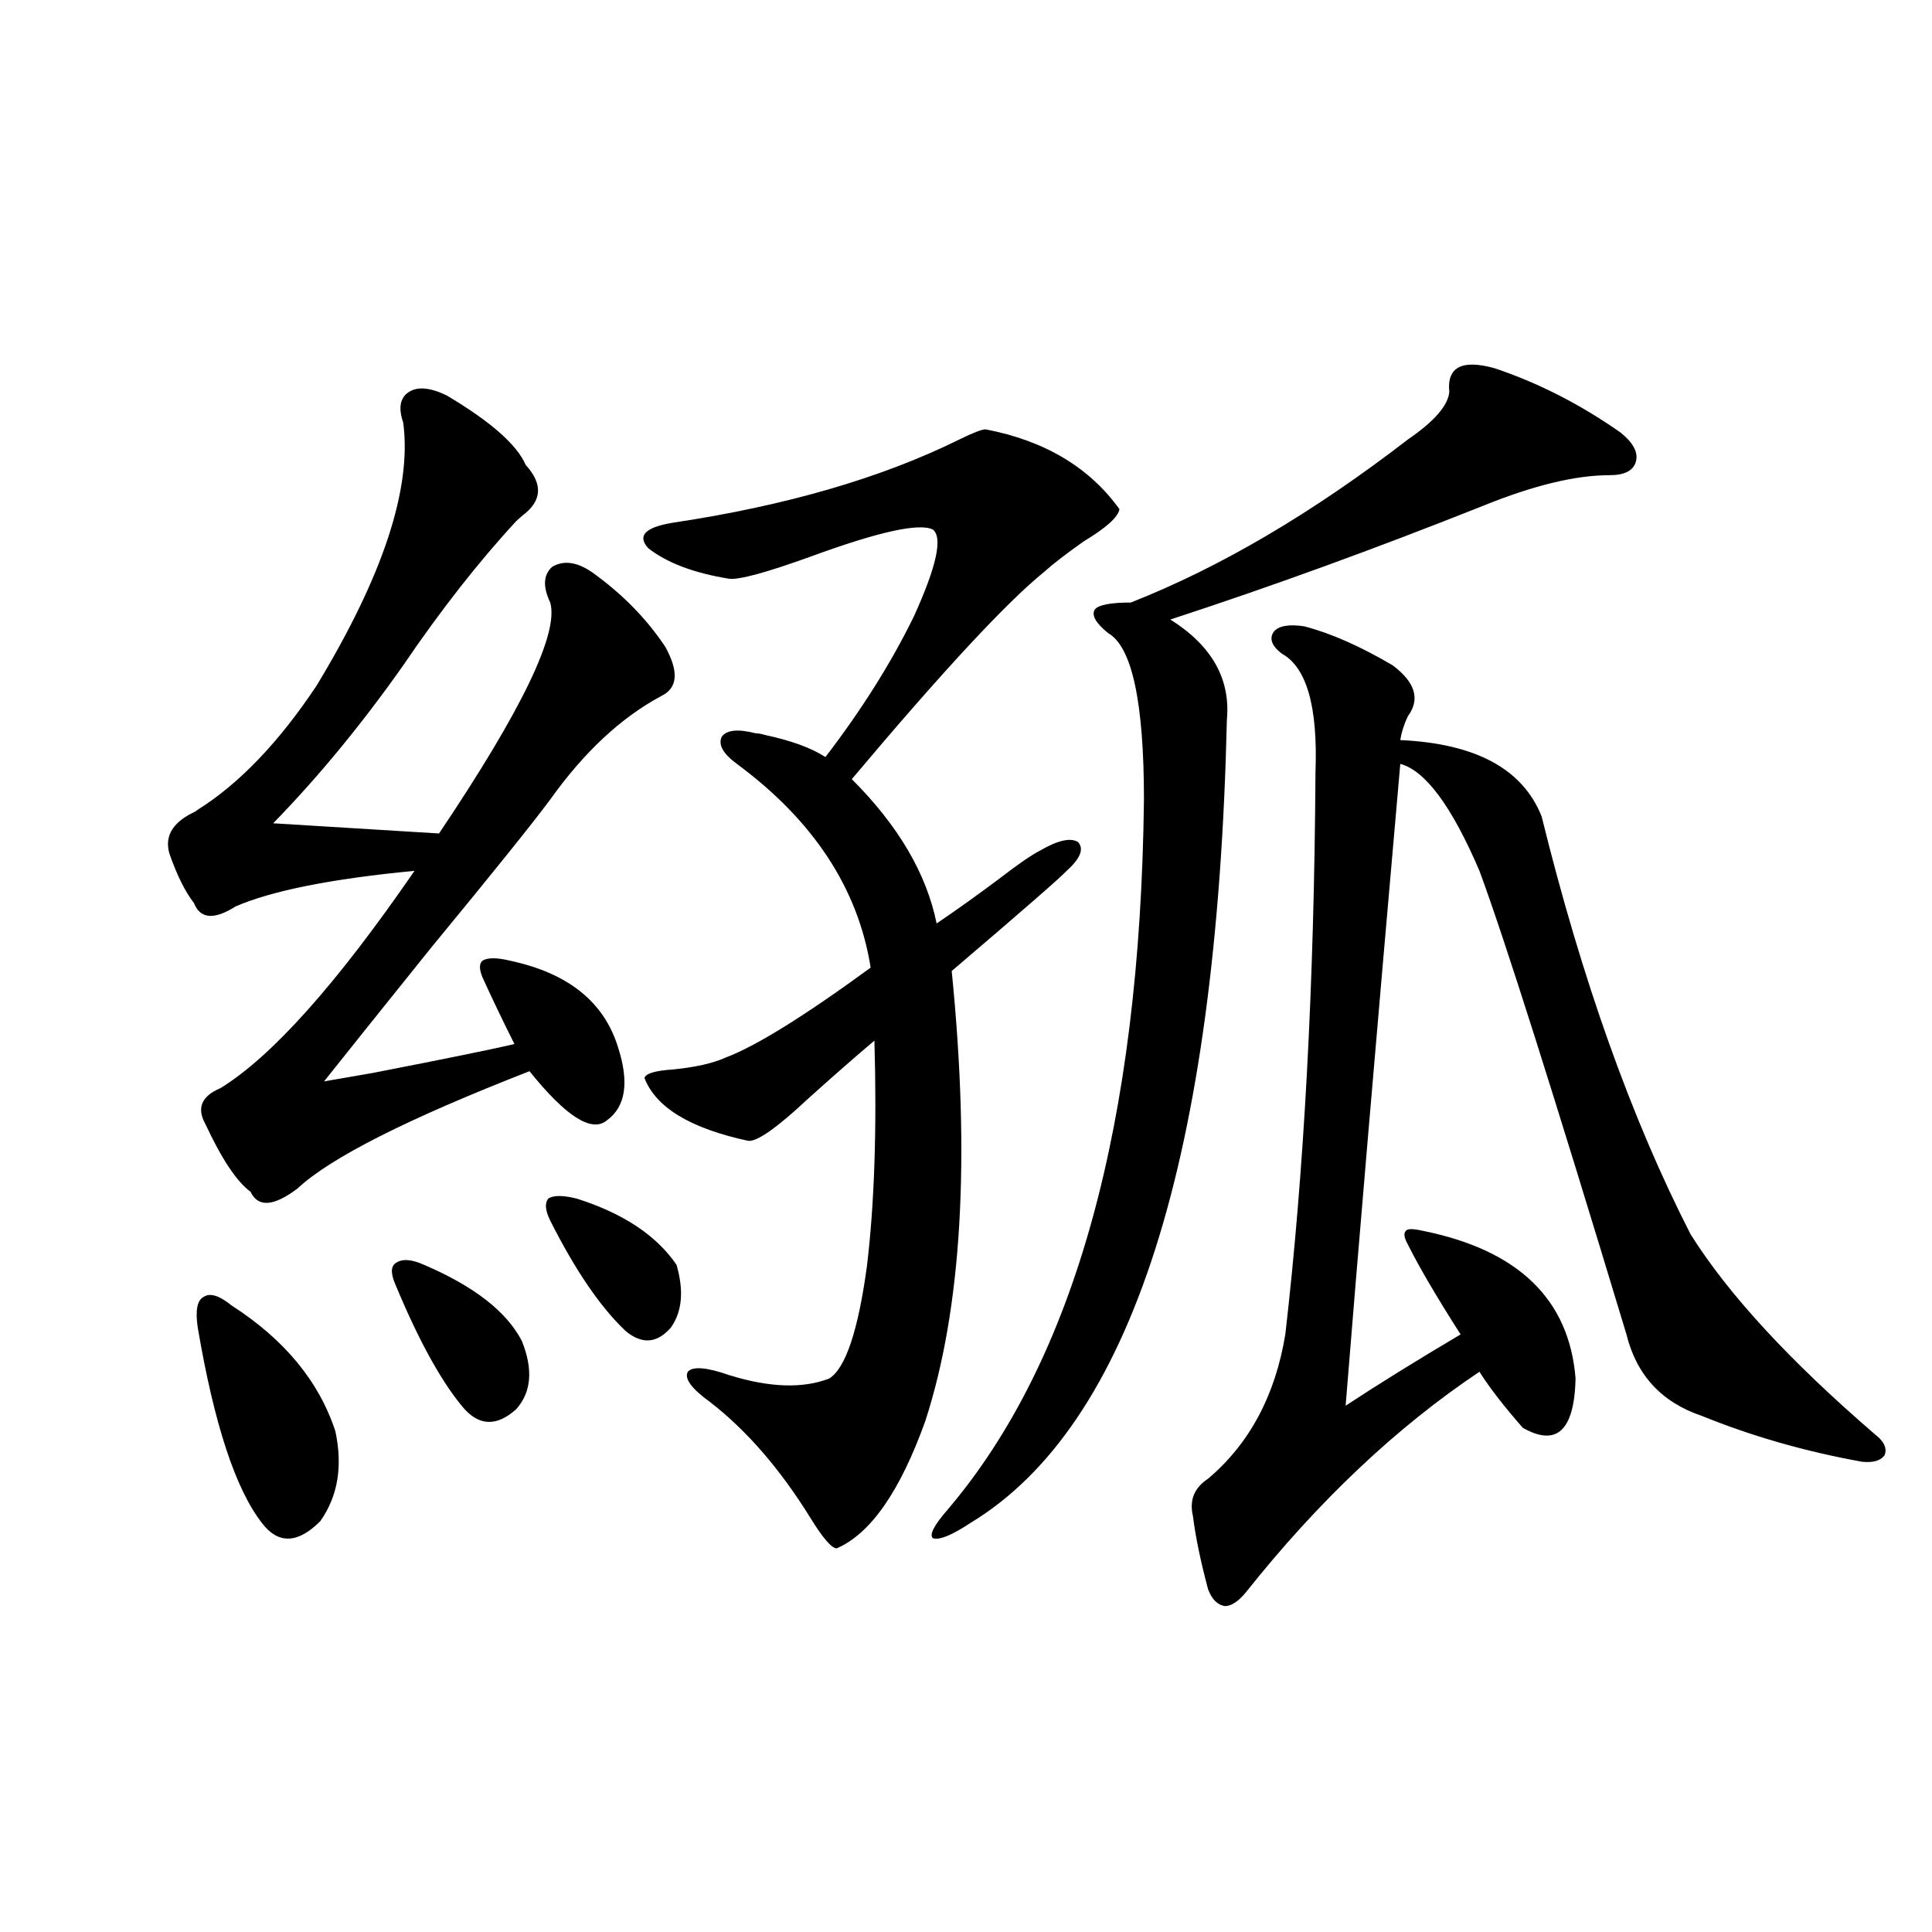
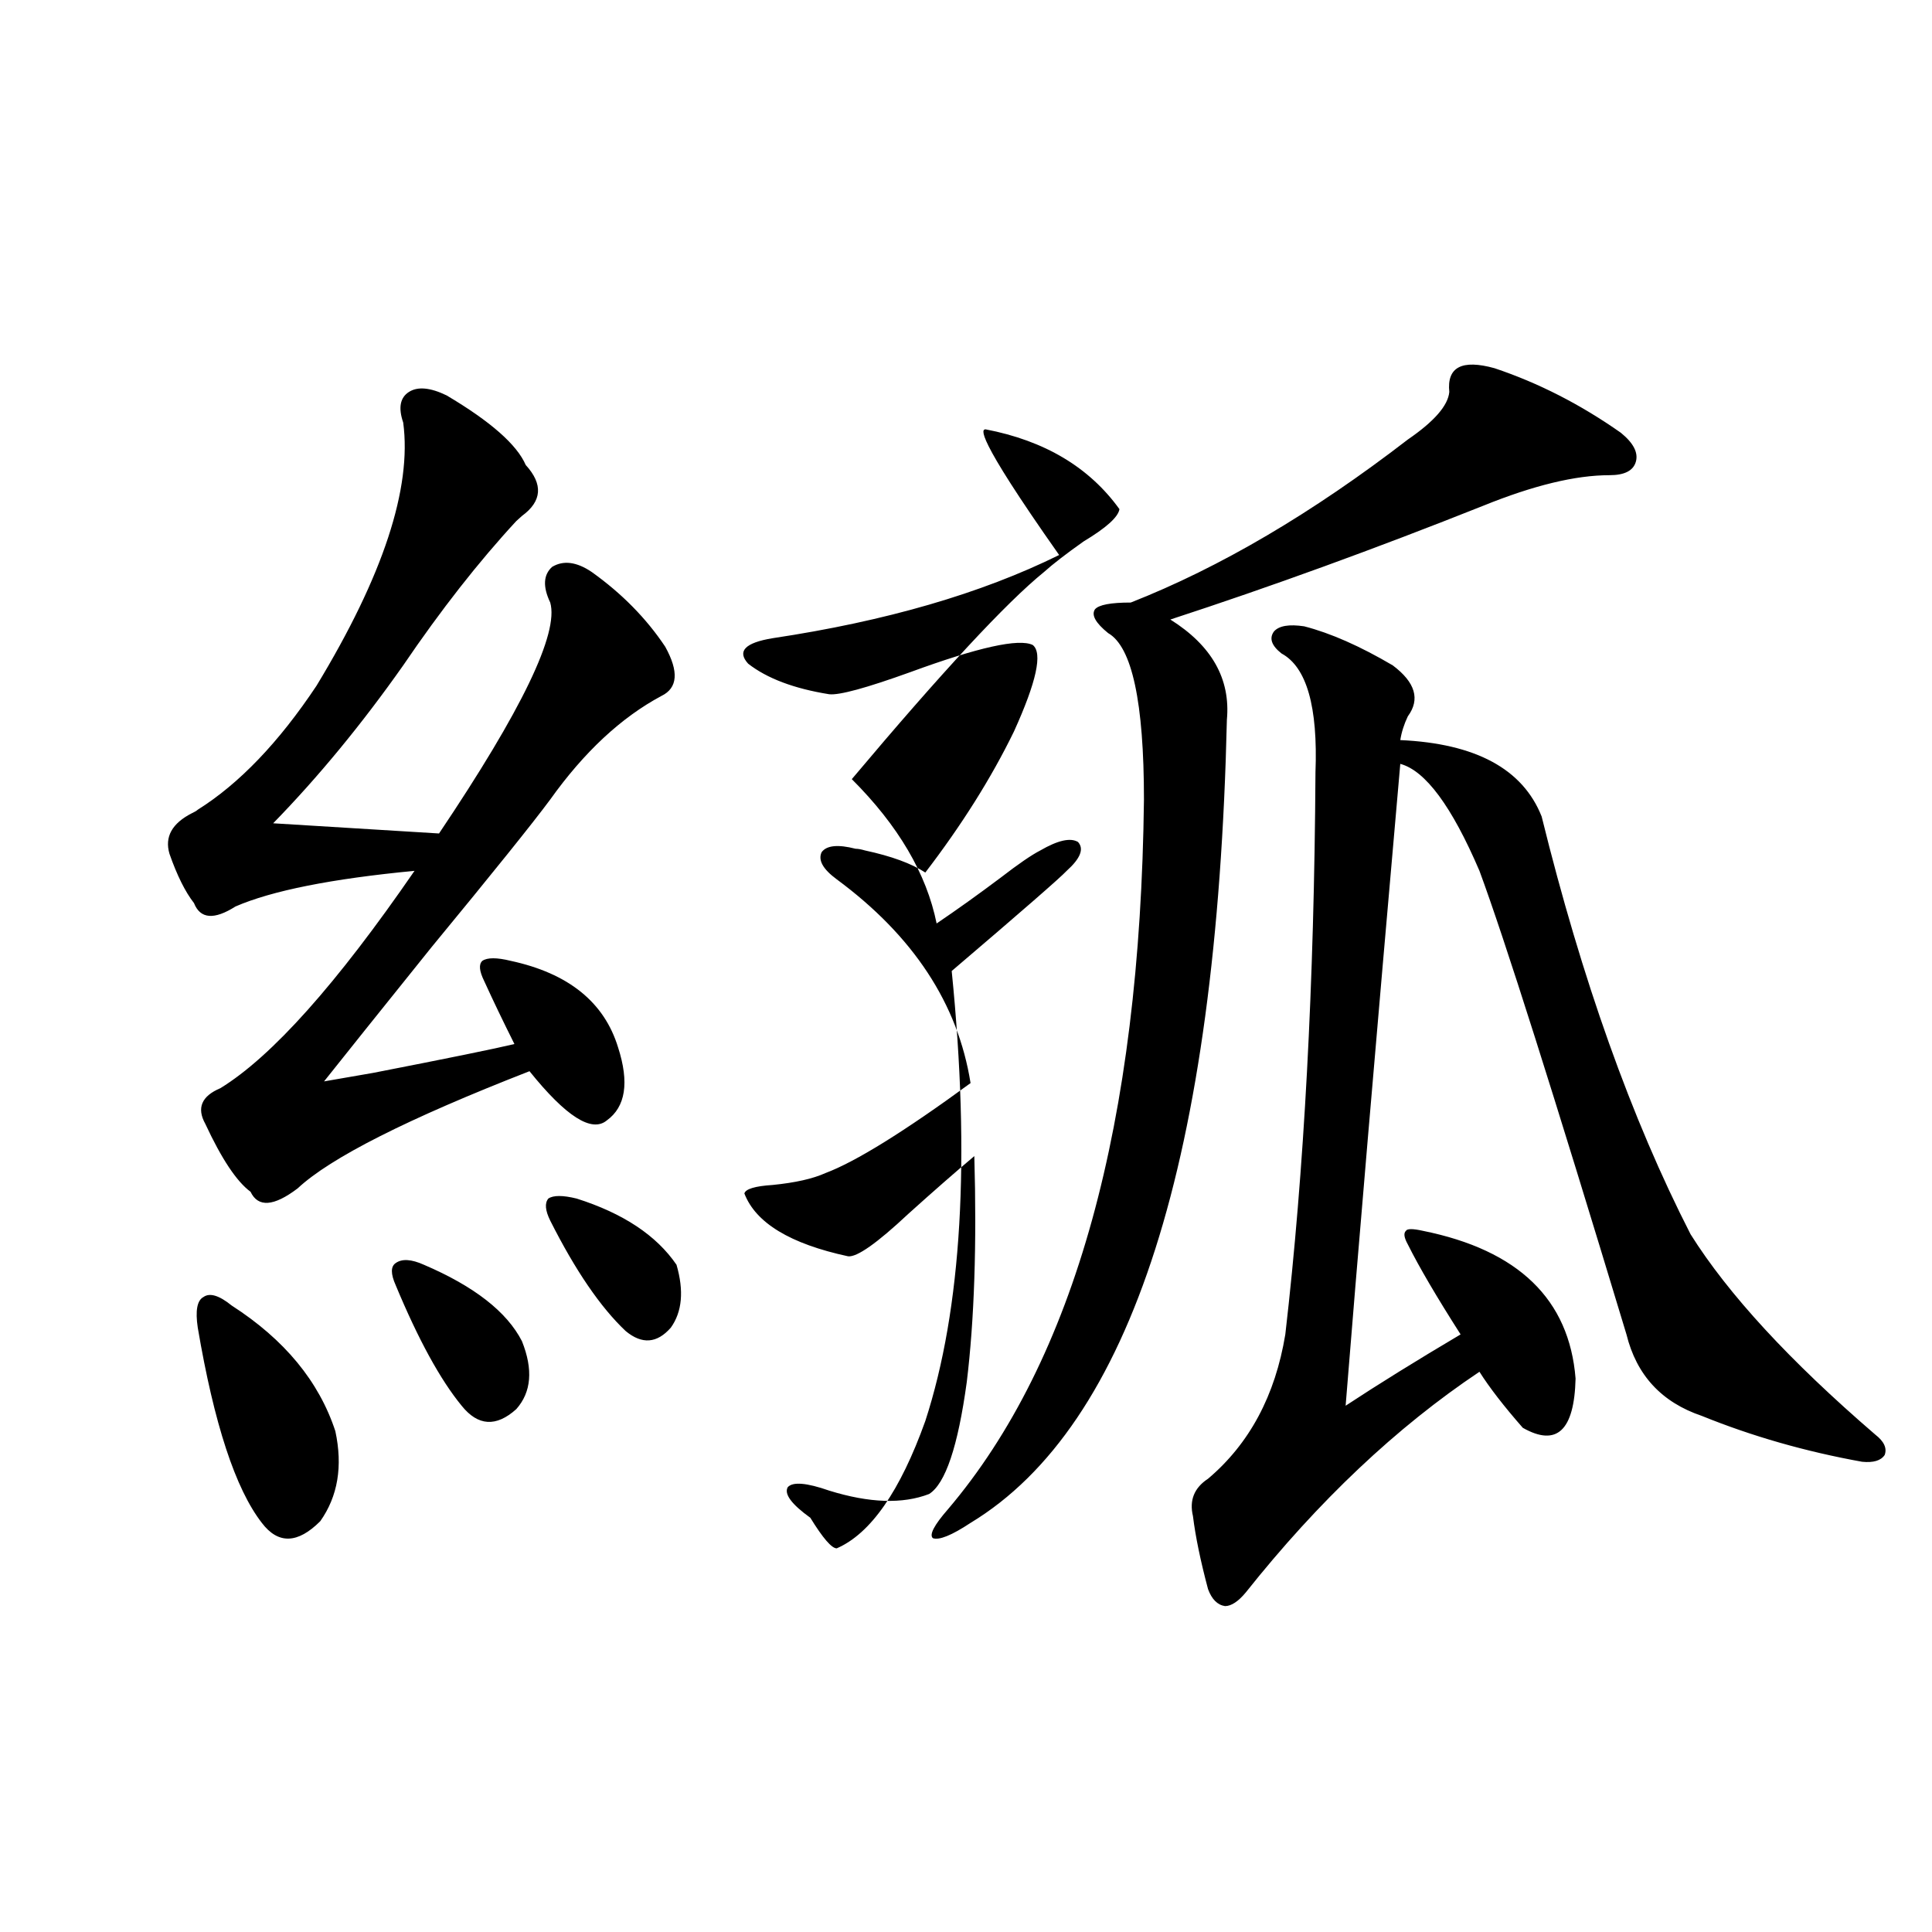
<svg xmlns="http://www.w3.org/2000/svg" version="1.1" id="图层_1" x="0px" y="0px" width="1000px" height="1000px" viewBox="0 0 1000 1000" enable-background="new 0 0 1000 1000" xml:space="preserve">
-   <path d="M231.141,204.648c22.759,13.485,36.417,25.488,40.975,36.035c9.101,9.97,8.445,18.759-1.951,26.367  c-0.655,0.591-1.631,1.47-2.927,2.637c-19.512,21.094-39.023,46.005-58.535,74.707c-21.463,30.474-43.901,57.72-67.315,81.738  l85.852,5.273c42.926-63.858,62.103-103.711,57.56-119.531c-3.902-8.198-3.582-14.351,0.976-18.457  c5.854-3.516,12.683-2.637,20.487,2.637c15.609,11.138,28.292,24.032,38.048,38.672c7.149,12.896,6.494,21.396-1.951,25.488  c-20.822,11.138-39.999,29.004-57.56,53.613c-9.115,12.305-29.603,37.793-61.462,76.465c-27.316,33.989-45.853,57.129-55.608,69.434  c3.247-0.577,11.707-2.046,25.365-4.395c39.023-7.608,63.413-12.593,73.169-14.941c-5.854-11.714-11.066-22.55-15.609-32.52  c-2.606-5.273-2.927-8.789-0.976-10.547c2.592-1.758,7.47-1.758,14.634,0c29.908,6.454,48.444,21.396,55.608,44.824  c5.854,18.169,3.902,30.762-5.854,37.793c-7.805,6.454-21.143-2.046-39.999-25.488c-63.093,24.609-103.092,44.824-119.997,60.645  c-12.362,9.38-20.487,9.97-24.39,1.758c-7.164-5.273-14.969-16.987-23.414-35.156c-4.558-8.198-1.951-14.351,7.805-18.457  c26.661-16.397,60.151-53.901,100.485-112.5c-42.926,4.106-73.824,10.259-92.681,18.457c-11.066,7.031-18.216,6.454-21.463-1.758  c-4.558-5.851-8.78-14.351-12.683-25.488c-2.606-8.789,1.296-15.82,11.707-21.094c1.296-0.577,2.271-1.167,2.927-1.758  c21.463-13.472,41.95-34.854,61.462-64.16c34.466-56.827,49.42-102.241,44.877-136.23c-2.606-7.608-1.631-12.882,2.927-15.82  C216.172,199.966,222.681,200.556,231.141,204.648z M119.924,675.742c27.316,17.578,45.197,39.263,53.657,65.039  c3.902,18.169,1.296,33.7-7.805,46.582c-11.707,11.728-21.798,12.017-30.243,0.879c-13.658-17.578-24.725-51.265-33.17-101.074  c-1.311-8.789-0.335-14.063,2.927-15.82C108.537,669.013,113.415,670.469,119.924,675.742z M219.434,654.648  c26.006,11.138,42.926,24.321,50.73,39.551c5.854,14.653,4.878,26.367-2.927,35.156c-10.411,9.38-19.847,8.789-28.292-1.758  c-11.066-13.472-22.438-34.277-34.146-62.402c-2.606-5.851-2.606-9.668,0-11.426C208.047,651.435,212.925,651.724,219.434,654.648z   M298.456,620.371c24.055,7.622,41.295,19.048,51.706,34.277c3.902,13.485,2.927,24.321-2.927,32.52  c-7.164,8.212-14.969,8.789-23.414,1.758c-13.018-12.305-26.021-31.339-39.023-57.129c-2.606-5.273-2.927-9.077-0.976-11.426  C286.414,618.613,291.292,618.613,298.456,620.371z M510.158,222.227c30.563,5.864,53.657,19.638,69.267,41.309  c-0.655,4.106-6.829,9.668-18.536,16.699c-9.115,6.454-15.944,11.728-20.487,15.82c-19.512,15.82-52.682,51.567-99.51,107.227  c24.055,24.032,38.688,48.931,43.901,74.707c10.396-7.031,21.463-14.941,33.17-23.73c9.101-7.031,15.93-11.714,20.487-14.063  c9.101-5.273,15.609-6.729,19.512-4.395c3.247,3.516,1.296,8.501-5.854,14.941c-3.262,3.516-23.094,20.806-59.511,51.855  c9.756,97.271,5.198,174.902-13.658,232.91c-13.018,36.337-28.292,58.31-45.853,65.918c-2.606,0-7.164-5.273-13.658-15.82  c-15.609-25.187-32.85-45.112-51.706-59.766c-9.756-7.031-13.658-12.305-11.707-15.82c2.592-2.925,9.756-2.335,21.463,1.758  c20.808,6.454,38.048,7.031,51.706,1.758c8.445-5.273,14.954-24.609,19.512-58.008c3.902-32.218,5.198-71.191,3.902-116.895  c-9.756,8.212-21.143,18.169-34.146,29.883c-16.265,15.243-26.676,22.563-31.219,21.973c-29.923-6.44-47.804-17.276-53.657-32.52  c0.641-2.335,5.519-3.804,14.634-4.395c11.707-1.167,20.808-3.214,27.316-6.152c15.609-5.851,40.64-21.382,75.12-46.582  c-6.509-41.007-29.603-76.163-69.267-105.469c-7.164-5.273-9.756-9.956-7.805-14.063c2.592-3.516,8.445-4.093,17.561-1.758  c1.296,0,2.927,0.302,4.878,0.879c13.658,2.938,24.055,6.743,31.219,11.426c18.856-24.609,34.146-48.917,45.853-72.949  c11.707-25.776,14.954-40.718,9.756-44.824c-7.164-3.516-28.292,1.181-63.413,14.063c-22.773,8.212-36.752,12.017-41.95,11.426  c-18.216-2.925-32.194-8.198-41.95-15.82c-5.854-6.44-1.631-10.835,12.683-13.184c58.535-8.789,107.955-23.14,148.289-43.066  C503.649,223.984,508.207,222.227,510.158,222.227z M773.566,190.586c22.759,7.622,44.542,18.759,65.364,33.398  c6.494,5.273,9.101,10.259,7.805,14.941c-1.311,4.696-5.854,7.031-13.658,7.031c-17.561,0-39.358,5.273-65.364,15.82  c-55.943,22.274-109.921,41.899-161.947,58.887c21.463,13.485,31.219,30.762,29.268,51.855  c-5.213,226.758-49.435,365.337-132.68,415.723c-9.756,6.454-16.265,9.091-19.512,7.91c-1.951-1.758,0.641-6.729,7.805-14.941  c65.685-77.344,99.51-199.8,101.461-367.383c0-50.386-6.188-79.102-18.536-86.133c-6.509-5.273-8.78-9.366-6.829-12.305  c1.951-2.335,8.125-3.516,18.536-3.516c46.173-18.155,93.977-46.28,143.411-84.375c13.658-9.366,20.808-17.578,21.463-24.609  C748.842,190.009,756.646,185.903,773.566,190.586z M675.032,324.18c13.658,3.516,28.933,10.259,45.853,20.215  c11.707,8.789,14.299,17.578,7.805,26.367c-1.951,4.106-3.262,8.212-3.902,12.305c39.023,1.758,63.413,14.941,73.169,39.551  c20.808,84.375,46.493,156.445,77.071,216.211c19.512,31.063,51.371,65.63,95.607,103.711c4.543,3.516,6.174,7.031,4.878,10.547  c-1.951,2.938-5.854,4.106-11.707,3.516c-29.268-5.273-56.919-13.184-82.925-23.73c-20.822-7.031-33.825-21.094-39.023-42.188  c-37.728-124.805-63.093-204.785-76.096-239.941c-14.313-33.398-27.972-51.855-40.975-55.371  c-13.018,148.247-22.438,258.989-28.292,332.227c16.905-11.124,36.737-23.429,59.511-36.914  c-12.362-19.336-21.463-34.854-27.316-46.582c-1.951-3.516-2.286-5.851-0.976-7.031c0.641-1.167,3.567-1.167,8.78,0  c49.42,9.97,75.761,35.458,79.022,76.465c-0.655,26.958-9.756,35.458-27.316,25.488c-9.756-11.124-17.24-20.792-22.438-29.004  c-42.926,28.716-83.26,66.797-120.973,114.258c-3.902,4.683-7.484,7.031-10.731,7.031c-3.902-0.591-6.829-3.516-8.78-8.789  c-3.902-14.64-6.509-27.246-7.805-37.793c-1.951-8.198,0.641-14.64,7.805-19.336c21.463-18.155,34.786-43.066,39.999-74.707  c9.756-84.375,14.954-181.343,15.609-290.918c1.296-33.976-4.558-54.492-17.561-61.523c-5.213-4.093-6.509-7.91-3.902-11.426  C662.015,323.892,667.228,323.013,675.032,324.18z" />
+   <path d="M231.141,204.648c22.759,13.485,36.417,25.488,40.975,36.035c9.101,9.97,8.445,18.759-1.951,26.367  c-0.655,0.591-1.631,1.47-2.927,2.637c-19.512,21.094-39.023,46.005-58.535,74.707c-21.463,30.474-43.901,57.72-67.315,81.738  l85.852,5.273c42.926-63.858,62.103-103.711,57.56-119.531c-3.902-8.198-3.582-14.351,0.976-18.457  c5.854-3.516,12.683-2.637,20.487,2.637c15.609,11.138,28.292,24.032,38.048,38.672c7.149,12.896,6.494,21.396-1.951,25.488  c-20.822,11.138-39.999,29.004-57.56,53.613c-9.115,12.305-29.603,37.793-61.462,76.465c-27.316,33.989-45.853,57.129-55.608,69.434  c3.247-0.577,11.707-2.046,25.365-4.395c39.023-7.608,63.413-12.593,73.169-14.941c-5.854-11.714-11.066-22.55-15.609-32.52  c-2.606-5.273-2.927-8.789-0.976-10.547c2.592-1.758,7.47-1.758,14.634,0c29.908,6.454,48.444,21.396,55.608,44.824  c5.854,18.169,3.902,30.762-5.854,37.793c-7.805,6.454-21.143-2.046-39.999-25.488c-63.093,24.609-103.092,44.824-119.997,60.645  c-12.362,9.38-20.487,9.97-24.39,1.758c-7.164-5.273-14.969-16.987-23.414-35.156c-4.558-8.198-1.951-14.351,7.805-18.457  c26.661-16.397,60.151-53.901,100.485-112.5c-42.926,4.106-73.824,10.259-92.681,18.457c-11.066,7.031-18.216,6.454-21.463-1.758  c-4.558-5.851-8.78-14.351-12.683-25.488c-2.606-8.789,1.296-15.82,11.707-21.094c1.296-0.577,2.271-1.167,2.927-1.758  c21.463-13.472,41.95-34.854,61.462-64.16c34.466-56.827,49.42-102.241,44.877-136.23c-2.606-7.608-1.631-12.882,2.927-15.82  C216.172,199.966,222.681,200.556,231.141,204.648z M119.924,675.742c27.316,17.578,45.197,39.263,53.657,65.039  c3.902,18.169,1.296,33.7-7.805,46.582c-11.707,11.728-21.798,12.017-30.243,0.879c-13.658-17.578-24.725-51.265-33.17-101.074  c-1.311-8.789-0.335-14.063,2.927-15.82C108.537,669.013,113.415,670.469,119.924,675.742z M219.434,654.648  c26.006,11.138,42.926,24.321,50.73,39.551c5.854,14.653,4.878,26.367-2.927,35.156c-10.411,9.38-19.847,8.789-28.292-1.758  c-11.066-13.472-22.438-34.277-34.146-62.402c-2.606-5.851-2.606-9.668,0-11.426C208.047,651.435,212.925,651.724,219.434,654.648z   M298.456,620.371c24.055,7.622,41.295,19.048,51.706,34.277c3.902,13.485,2.927,24.321-2.927,32.52  c-7.164,8.212-14.969,8.789-23.414,1.758c-13.018-12.305-26.021-31.339-39.023-57.129c-2.606-5.273-2.927-9.077-0.976-11.426  C286.414,618.613,291.292,618.613,298.456,620.371z M510.158,222.227c30.563,5.864,53.657,19.638,69.267,41.309  c-0.655,4.106-6.829,9.668-18.536,16.699c-9.115,6.454-15.944,11.728-20.487,15.82c-19.512,15.82-52.682,51.567-99.51,107.227  c24.055,24.032,38.688,48.931,43.901,74.707c10.396-7.031,21.463-14.941,33.17-23.73c9.101-7.031,15.93-11.714,20.487-14.063  c9.101-5.273,15.609-6.729,19.512-4.395c3.247,3.516,1.296,8.501-5.854,14.941c-3.262,3.516-23.094,20.806-59.511,51.855  c9.756,97.271,5.198,174.902-13.658,232.91c-13.018,36.337-28.292,58.31-45.853,65.918c-2.606,0-7.164-5.273-13.658-15.82  c-9.756-7.031-13.658-12.305-11.707-15.82c2.592-2.925,9.756-2.335,21.463,1.758  c20.808,6.454,38.048,7.031,51.706,1.758c8.445-5.273,14.954-24.609,19.512-58.008c3.902-32.218,5.198-71.191,3.902-116.895  c-9.756,8.212-21.143,18.169-34.146,29.883c-16.265,15.243-26.676,22.563-31.219,21.973c-29.923-6.44-47.804-17.276-53.657-32.52  c0.641-2.335,5.519-3.804,14.634-4.395c11.707-1.167,20.808-3.214,27.316-6.152c15.609-5.851,40.64-21.382,75.12-46.582  c-6.509-41.007-29.603-76.163-69.267-105.469c-7.164-5.273-9.756-9.956-7.805-14.063c2.592-3.516,8.445-4.093,17.561-1.758  c1.296,0,2.927,0.302,4.878,0.879c13.658,2.938,24.055,6.743,31.219,11.426c18.856-24.609,34.146-48.917,45.853-72.949  c11.707-25.776,14.954-40.718,9.756-44.824c-7.164-3.516-28.292,1.181-63.413,14.063c-22.773,8.212-36.752,12.017-41.95,11.426  c-18.216-2.925-32.194-8.198-41.95-15.82c-5.854-6.44-1.631-10.835,12.683-13.184c58.535-8.789,107.955-23.14,148.289-43.066  C503.649,223.984,508.207,222.227,510.158,222.227z M773.566,190.586c22.759,7.622,44.542,18.759,65.364,33.398  c6.494,5.273,9.101,10.259,7.805,14.941c-1.311,4.696-5.854,7.031-13.658,7.031c-17.561,0-39.358,5.273-65.364,15.82  c-55.943,22.274-109.921,41.899-161.947,58.887c21.463,13.485,31.219,30.762,29.268,51.855  c-5.213,226.758-49.435,365.337-132.68,415.723c-9.756,6.454-16.265,9.091-19.512,7.91c-1.951-1.758,0.641-6.729,7.805-14.941  c65.685-77.344,99.51-199.8,101.461-367.383c0-50.386-6.188-79.102-18.536-86.133c-6.509-5.273-8.78-9.366-6.829-12.305  c1.951-2.335,8.125-3.516,18.536-3.516c46.173-18.155,93.977-46.28,143.411-84.375c13.658-9.366,20.808-17.578,21.463-24.609  C748.842,190.009,756.646,185.903,773.566,190.586z M675.032,324.18c13.658,3.516,28.933,10.259,45.853,20.215  c11.707,8.789,14.299,17.578,7.805,26.367c-1.951,4.106-3.262,8.212-3.902,12.305c39.023,1.758,63.413,14.941,73.169,39.551  c20.808,84.375,46.493,156.445,77.071,216.211c19.512,31.063,51.371,65.63,95.607,103.711c4.543,3.516,6.174,7.031,4.878,10.547  c-1.951,2.938-5.854,4.106-11.707,3.516c-29.268-5.273-56.919-13.184-82.925-23.73c-20.822-7.031-33.825-21.094-39.023-42.188  c-37.728-124.805-63.093-204.785-76.096-239.941c-14.313-33.398-27.972-51.855-40.975-55.371  c-13.018,148.247-22.438,258.989-28.292,332.227c16.905-11.124,36.737-23.429,59.511-36.914  c-12.362-19.336-21.463-34.854-27.316-46.582c-1.951-3.516-2.286-5.851-0.976-7.031c0.641-1.167,3.567-1.167,8.78,0  c49.42,9.97,75.761,35.458,79.022,76.465c-0.655,26.958-9.756,35.458-27.316,25.488c-9.756-11.124-17.24-20.792-22.438-29.004  c-42.926,28.716-83.26,66.797-120.973,114.258c-3.902,4.683-7.484,7.031-10.731,7.031c-3.902-0.591-6.829-3.516-8.78-8.789  c-3.902-14.64-6.509-27.246-7.805-37.793c-1.951-8.198,0.641-14.64,7.805-19.336c21.463-18.155,34.786-43.066,39.999-74.707  c9.756-84.375,14.954-181.343,15.609-290.918c1.296-33.976-4.558-54.492-17.561-61.523c-5.213-4.093-6.509-7.91-3.902-11.426  C662.015,323.892,667.228,323.013,675.032,324.18z" />
</svg>